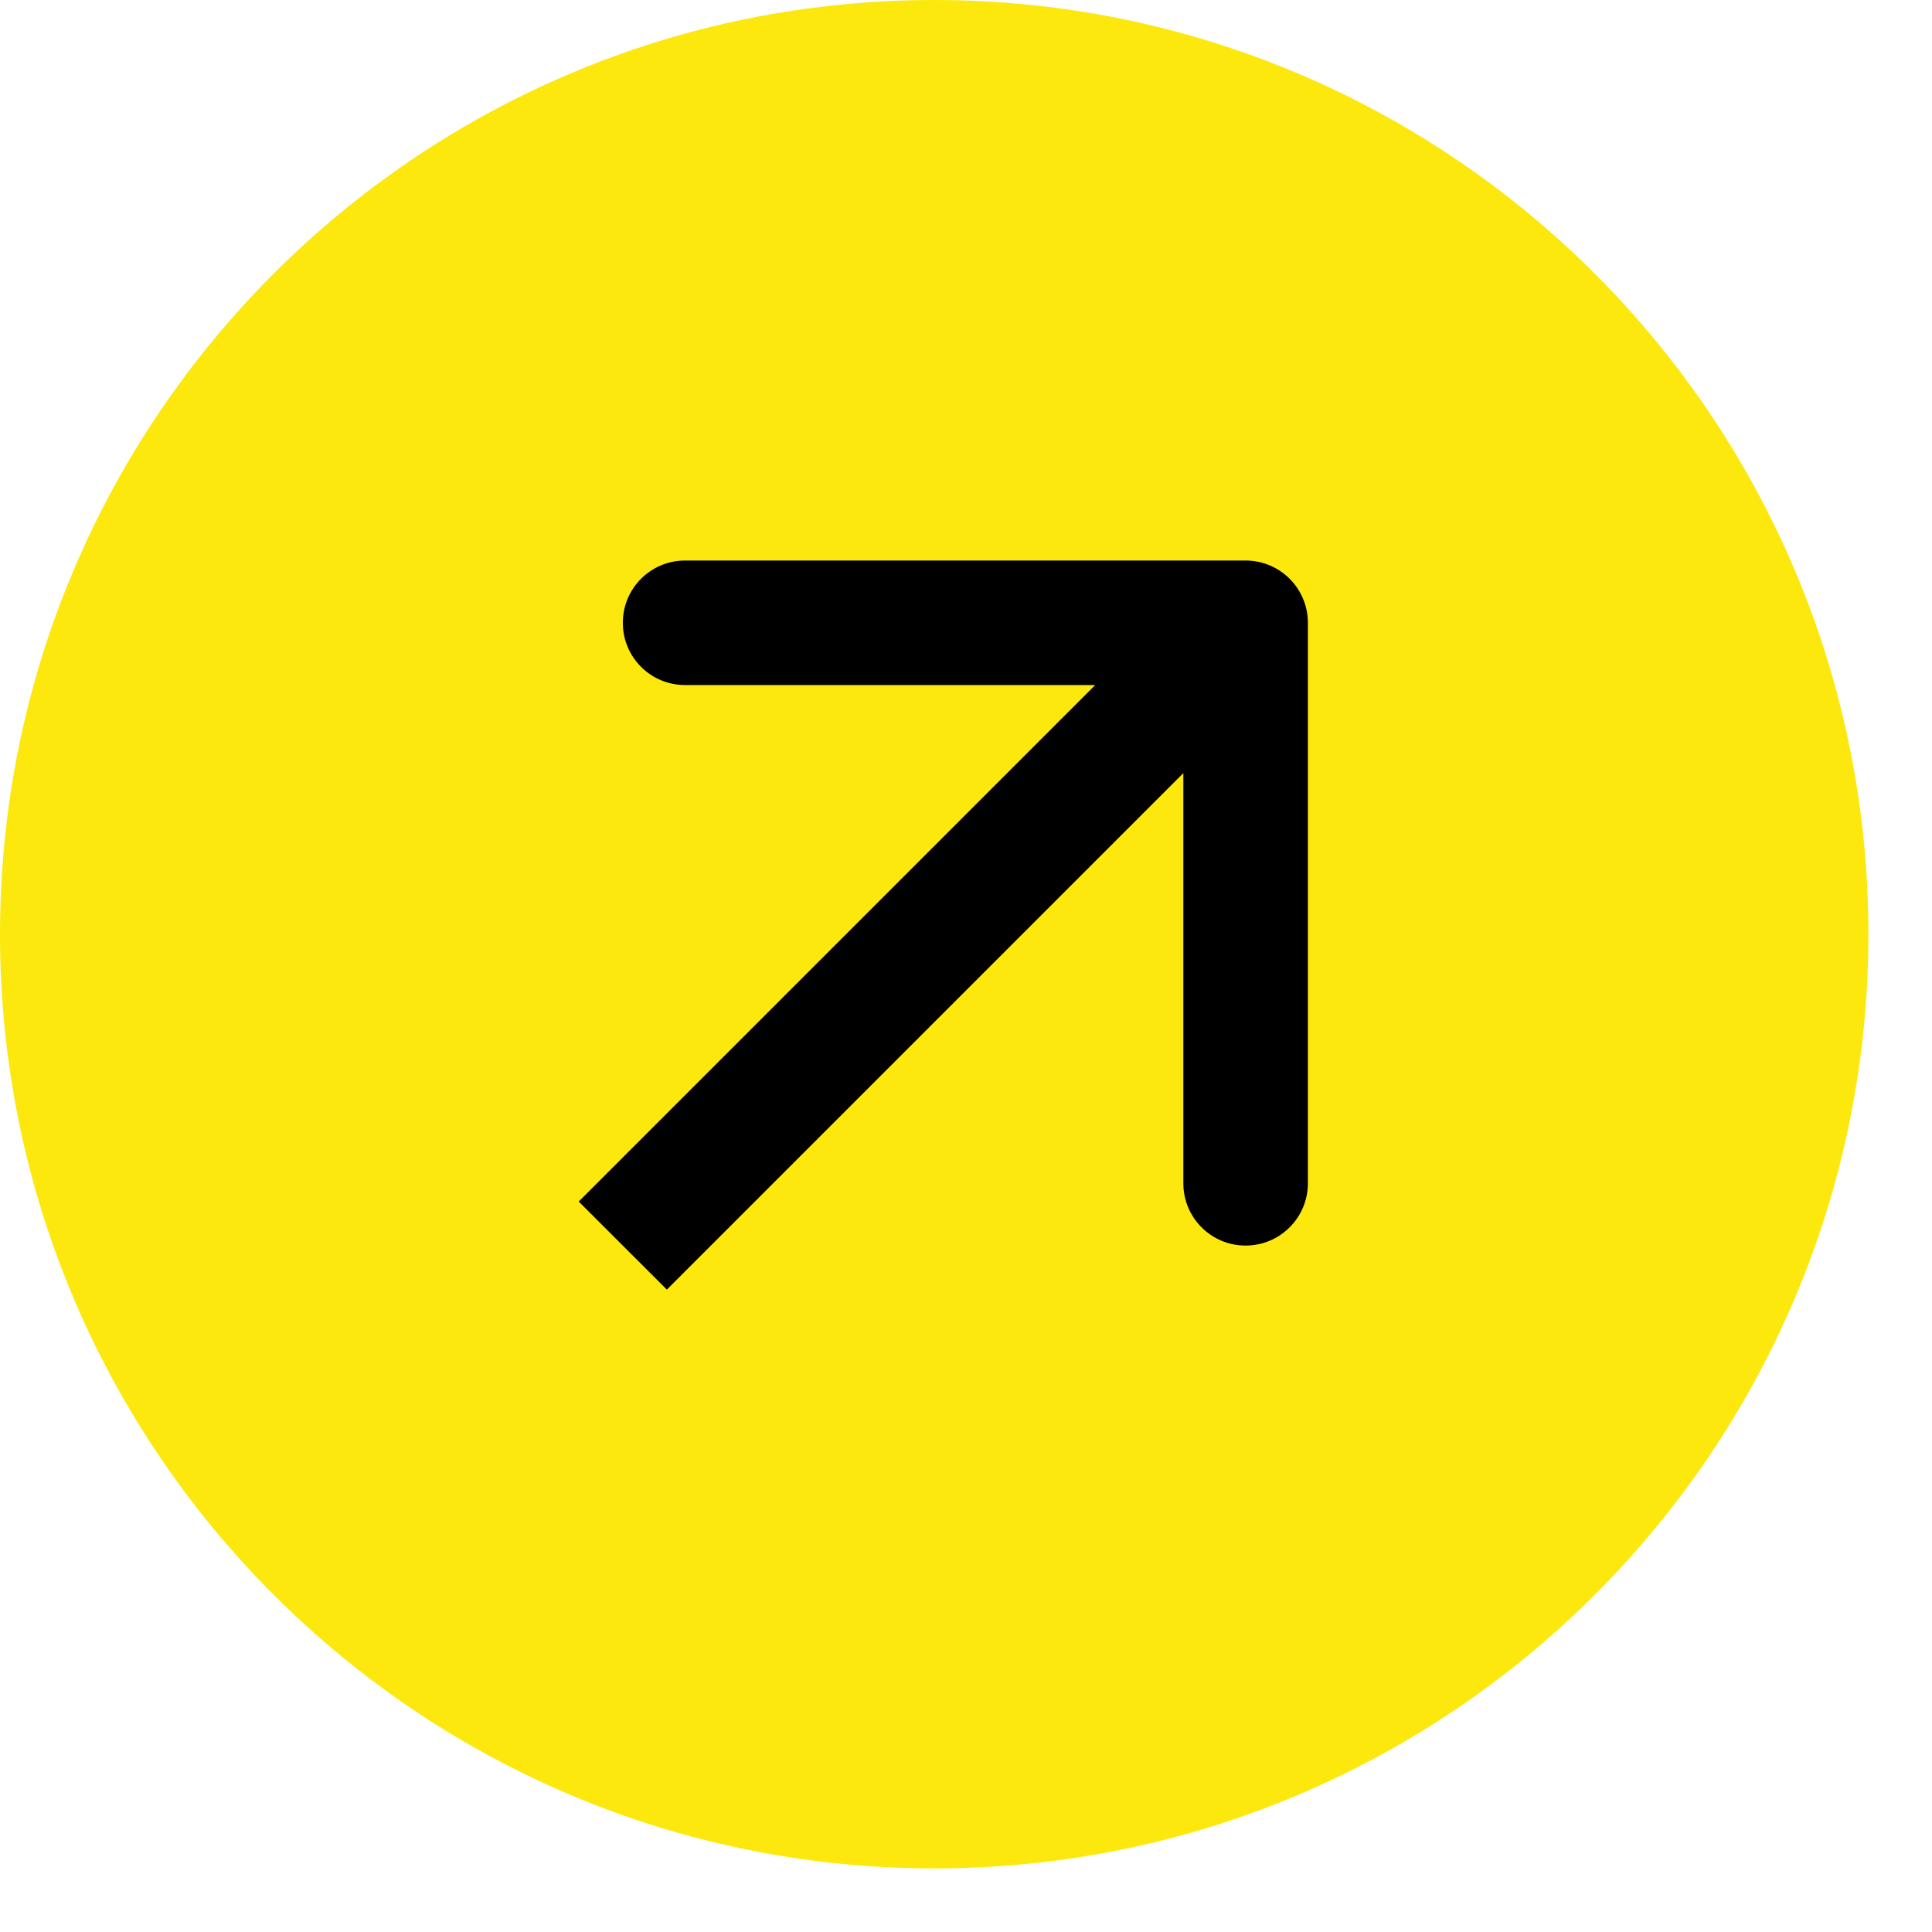
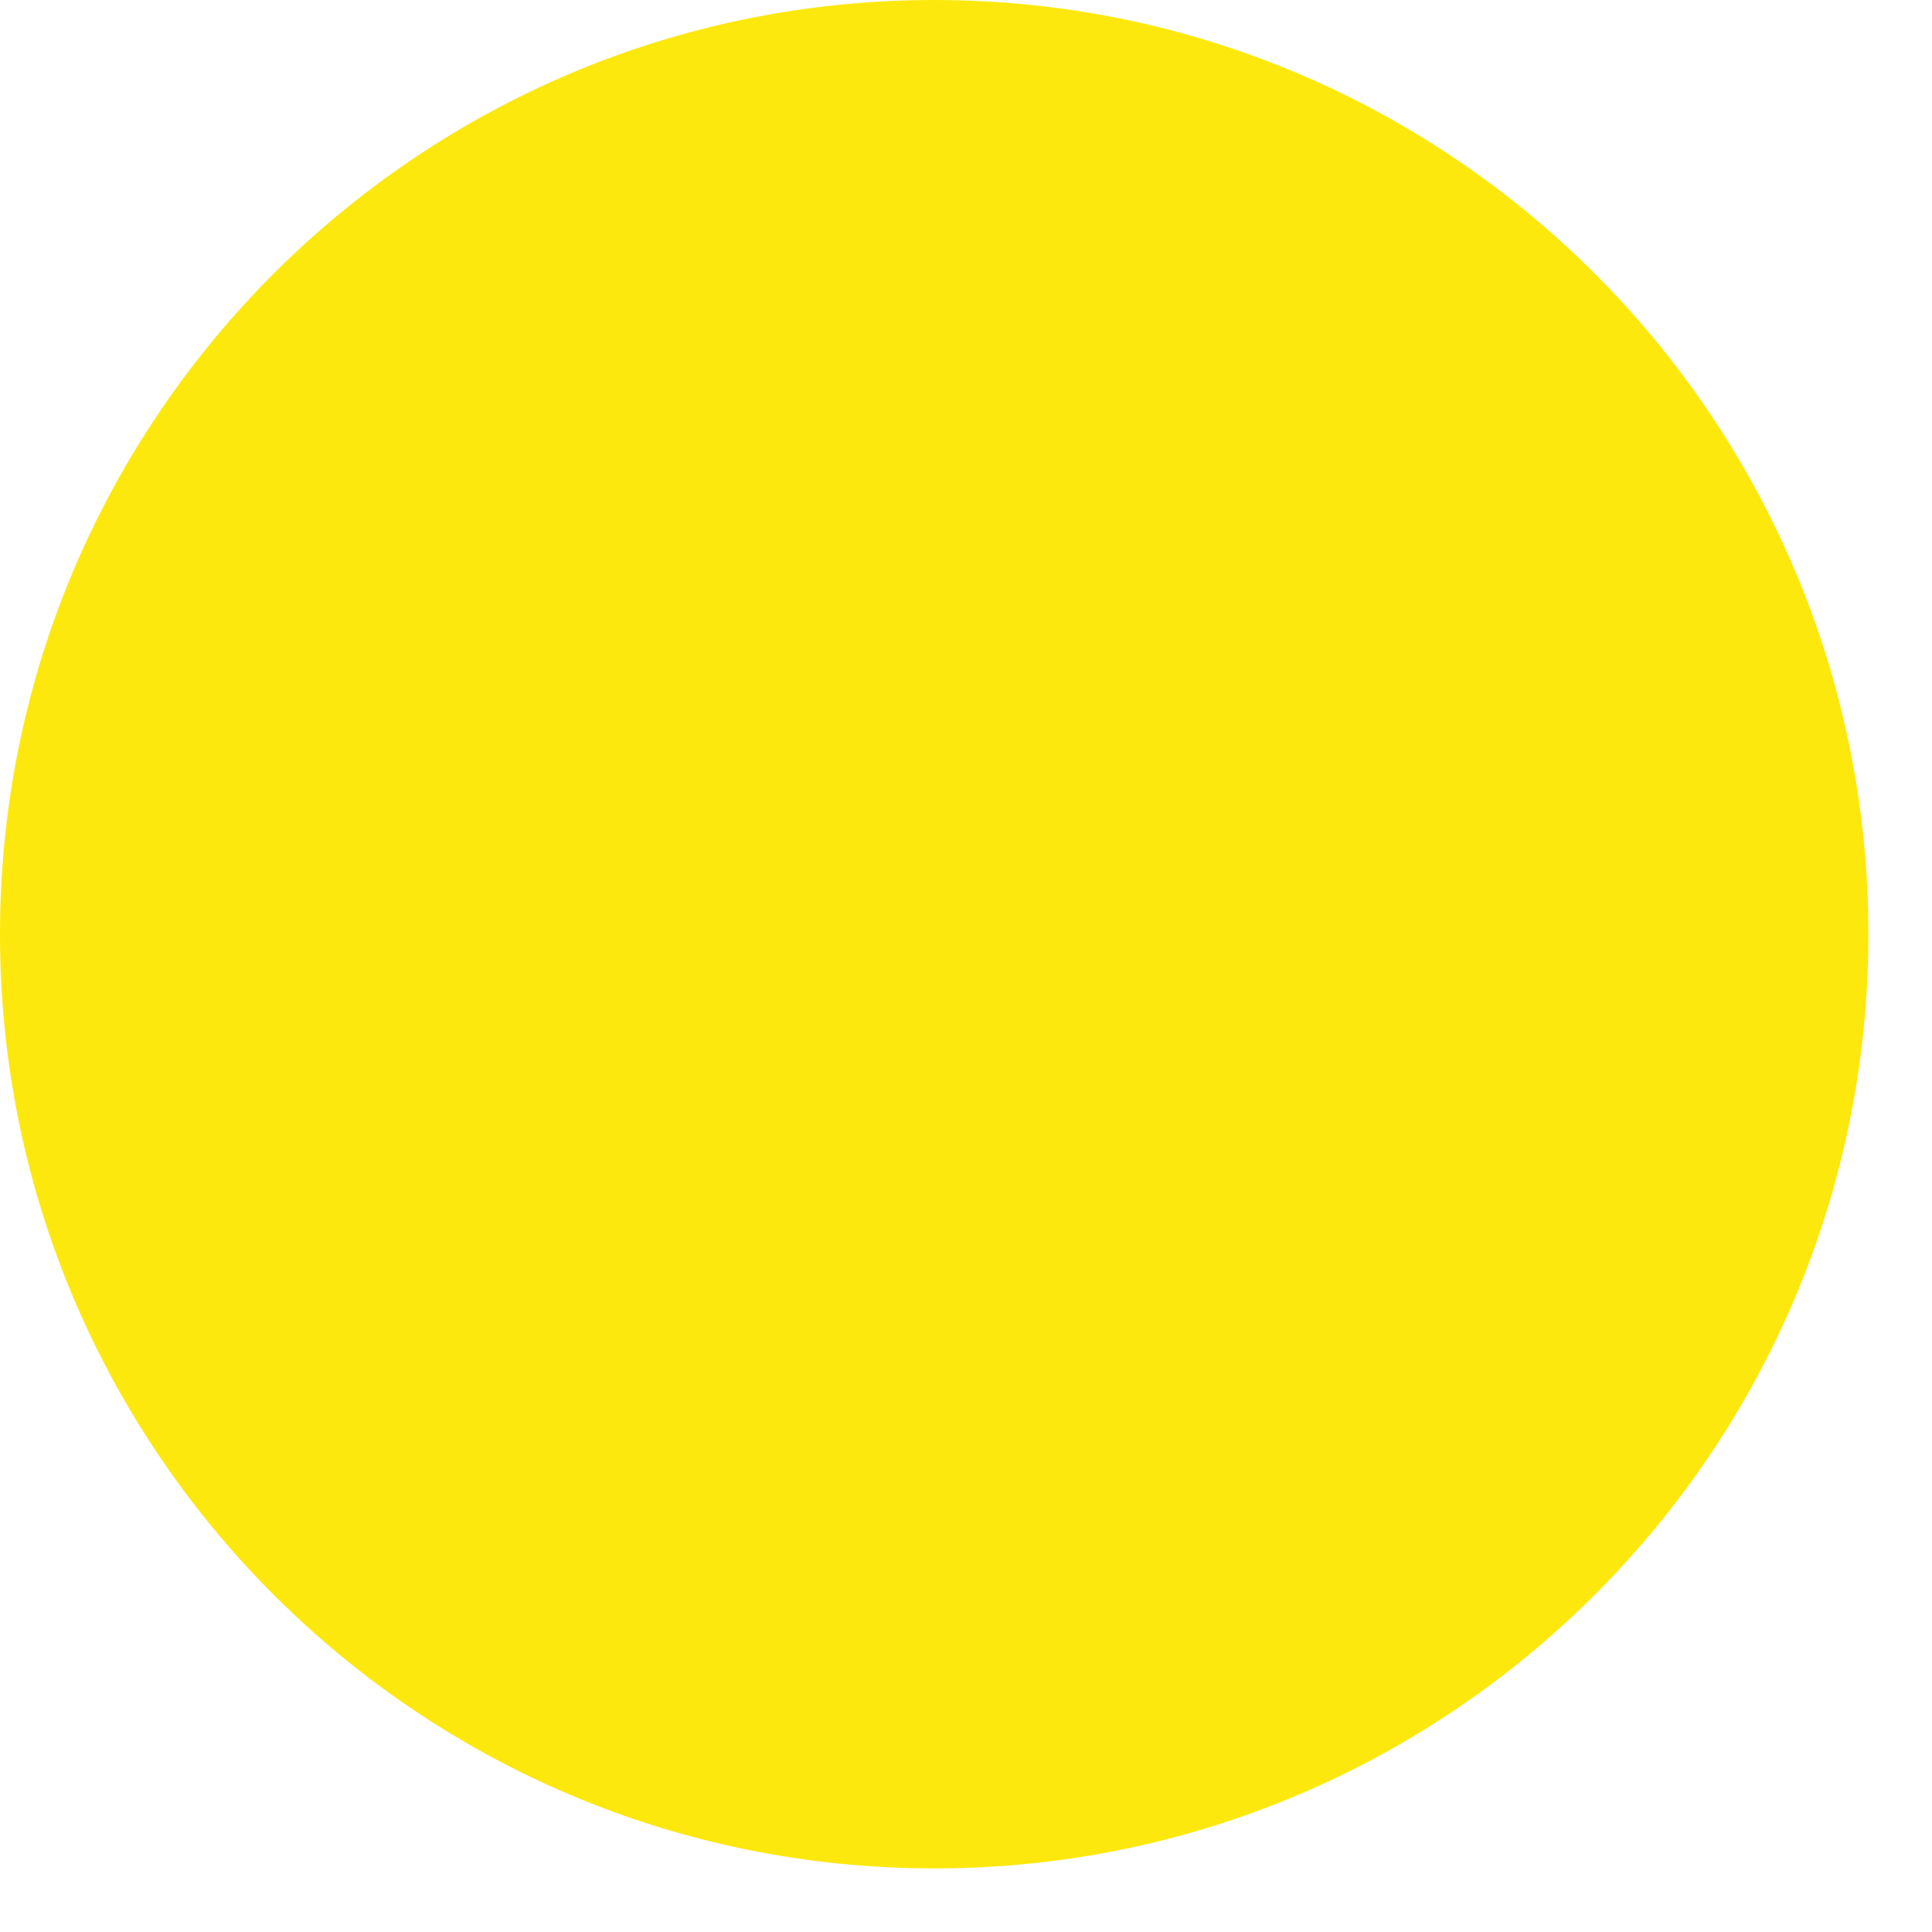
<svg xmlns="http://www.w3.org/2000/svg" width="24" height="24" viewBox="0 0 24 24" fill="none">
-   <path d="M11.605 23.21C18.014 23.21 23.21 18.014 23.21 11.605C23.21 5.196 18.014 0 11.605 0C5.196 0 0 5.196 0 11.605C0 18.014 5.196 23.21 11.605 23.21Z" fill="#FDE80D" />
-   <path d="M16.247 7.737C16.247 7.309 15.9 6.963 15.473 6.963H8.51C8.083 6.963 7.737 7.309 7.737 7.737C7.737 8.164 8.083 8.51 8.51 8.51H14.7V14.7C14.7 15.127 15.046 15.473 15.473 15.473C15.9 15.473 16.247 15.127 16.247 14.7V7.737ZM8.284 16.02L16.02 8.284L14.926 7.189L7.189 14.926L8.284 16.02Z" fill="black" />
+   <path d="M11.605 23.21C18.014 23.21 23.21 18.014 23.21 11.605C23.21 5.196 18.014 0 11.605 0C5.196 0 0 5.196 0 11.605C0 18.014 5.196 23.21 11.605 23.21" fill="#FDE80D" />
</svg>